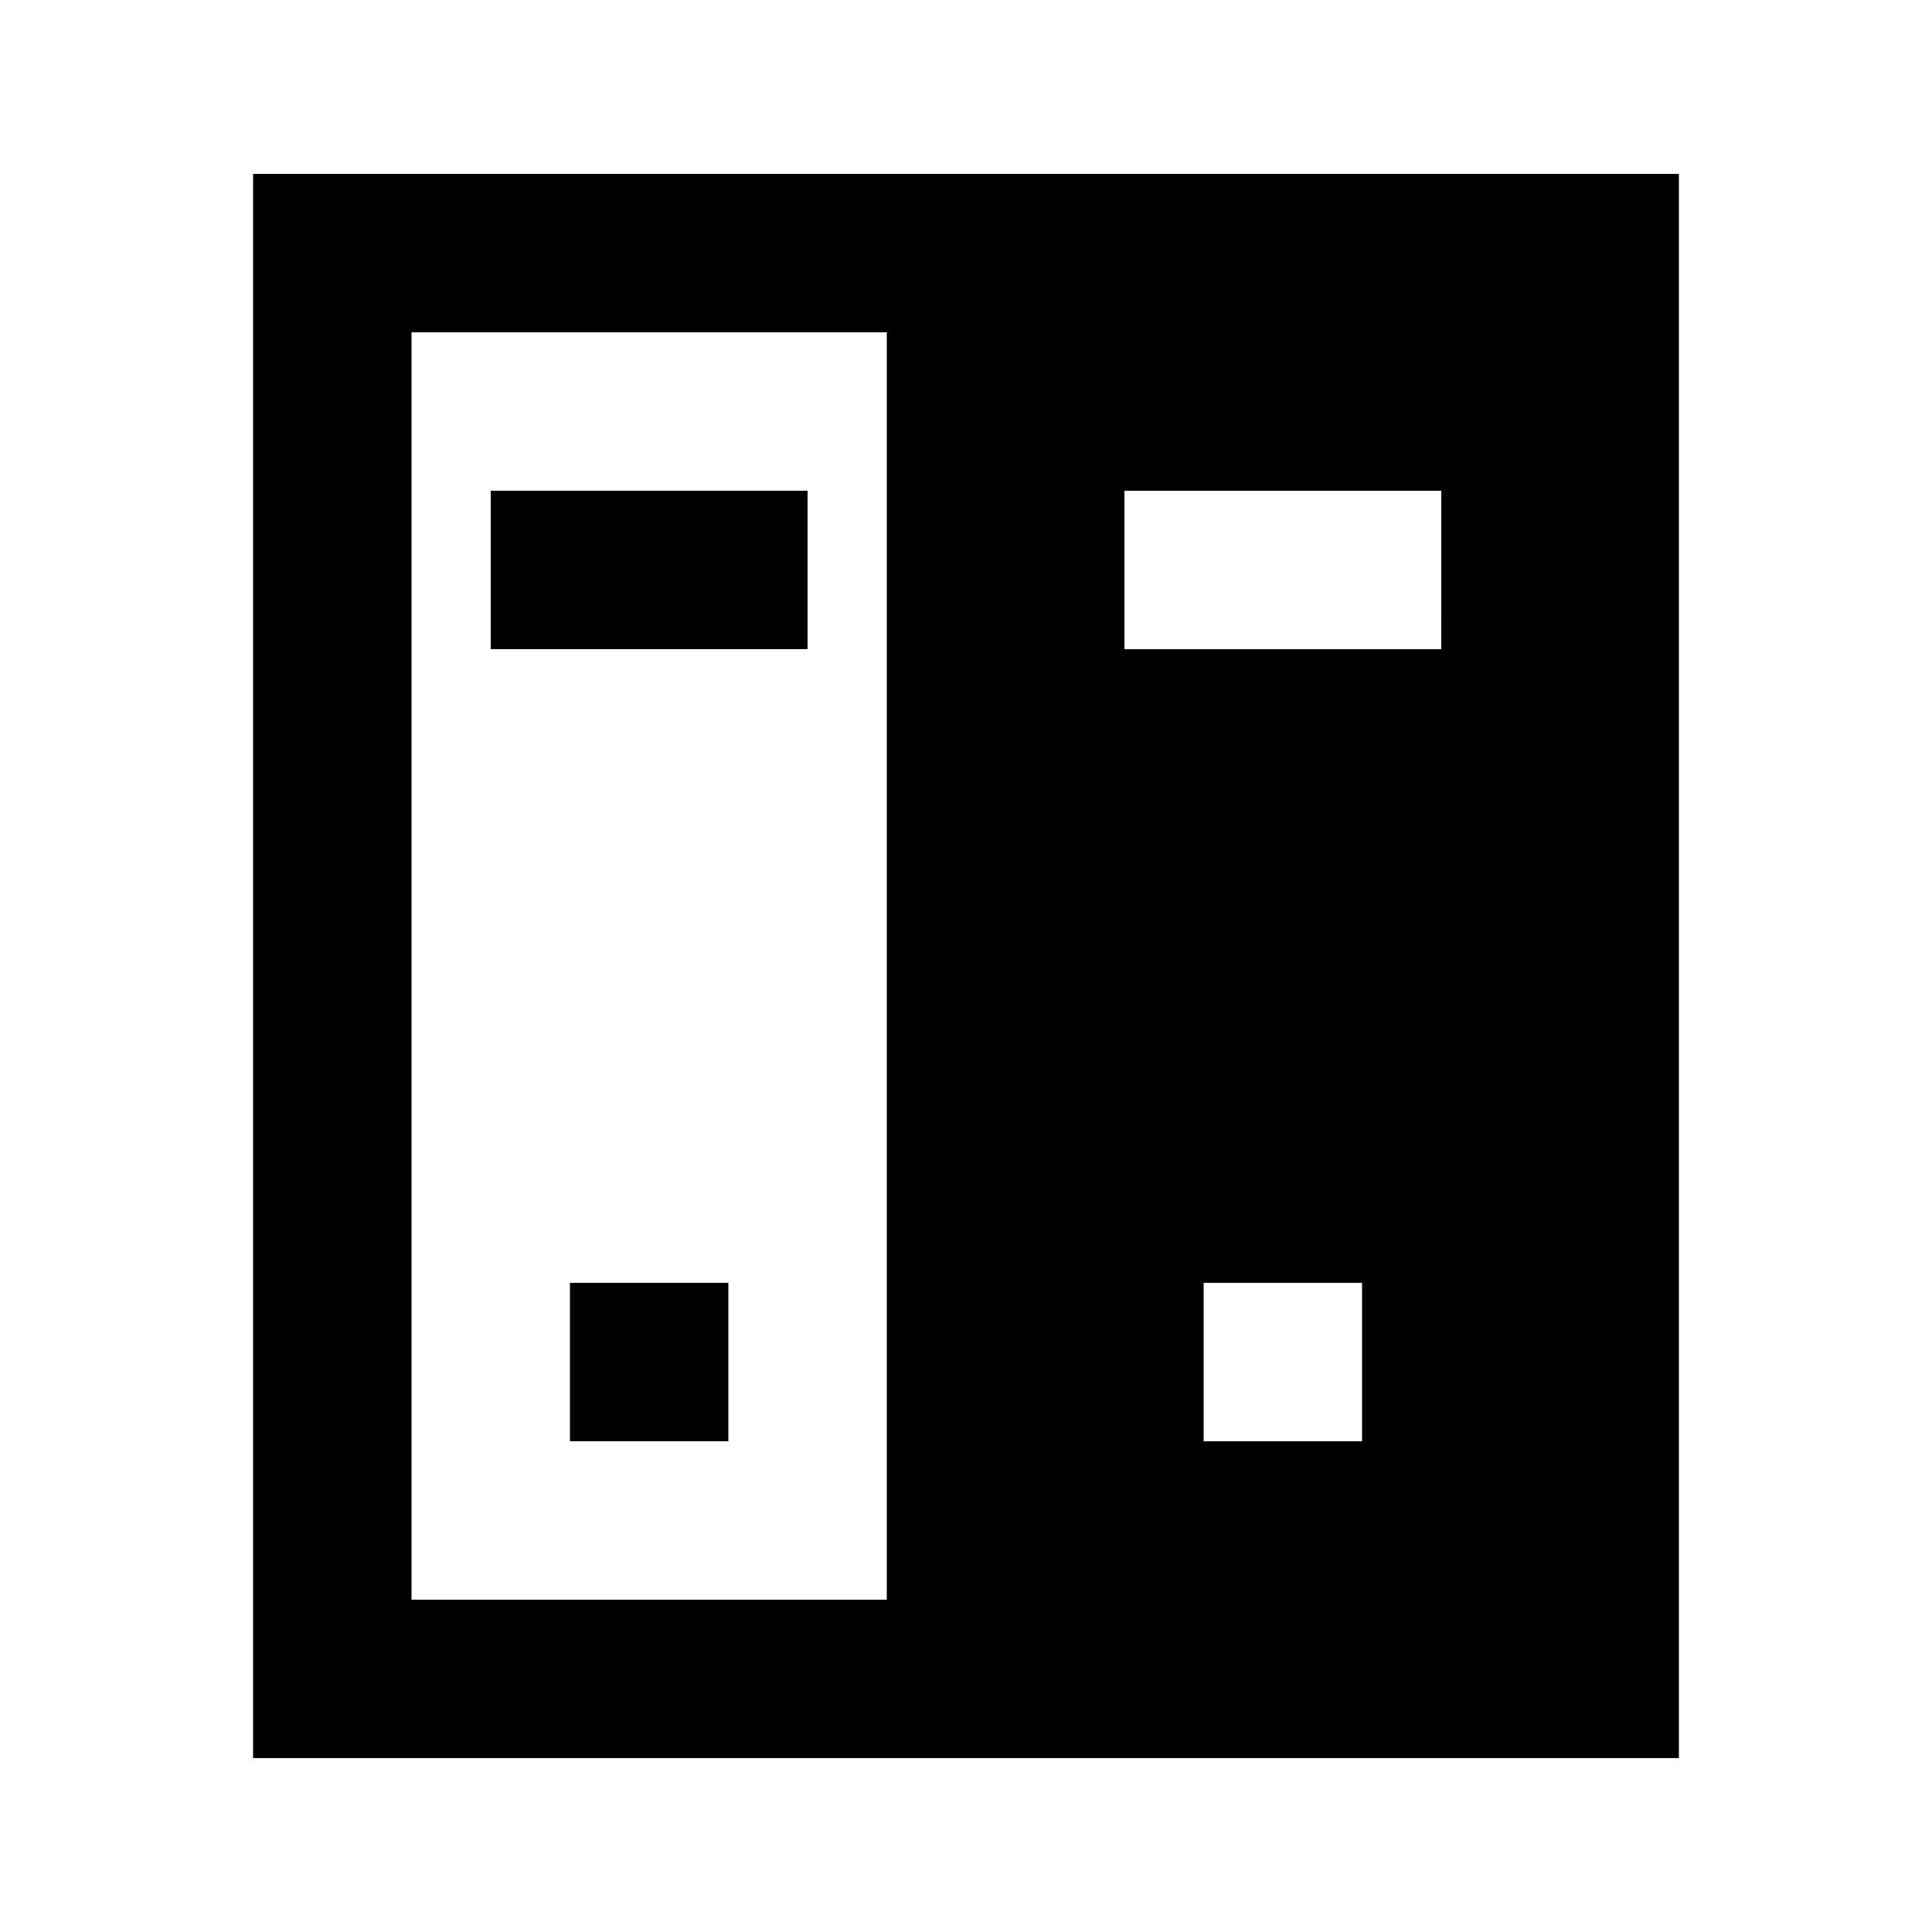
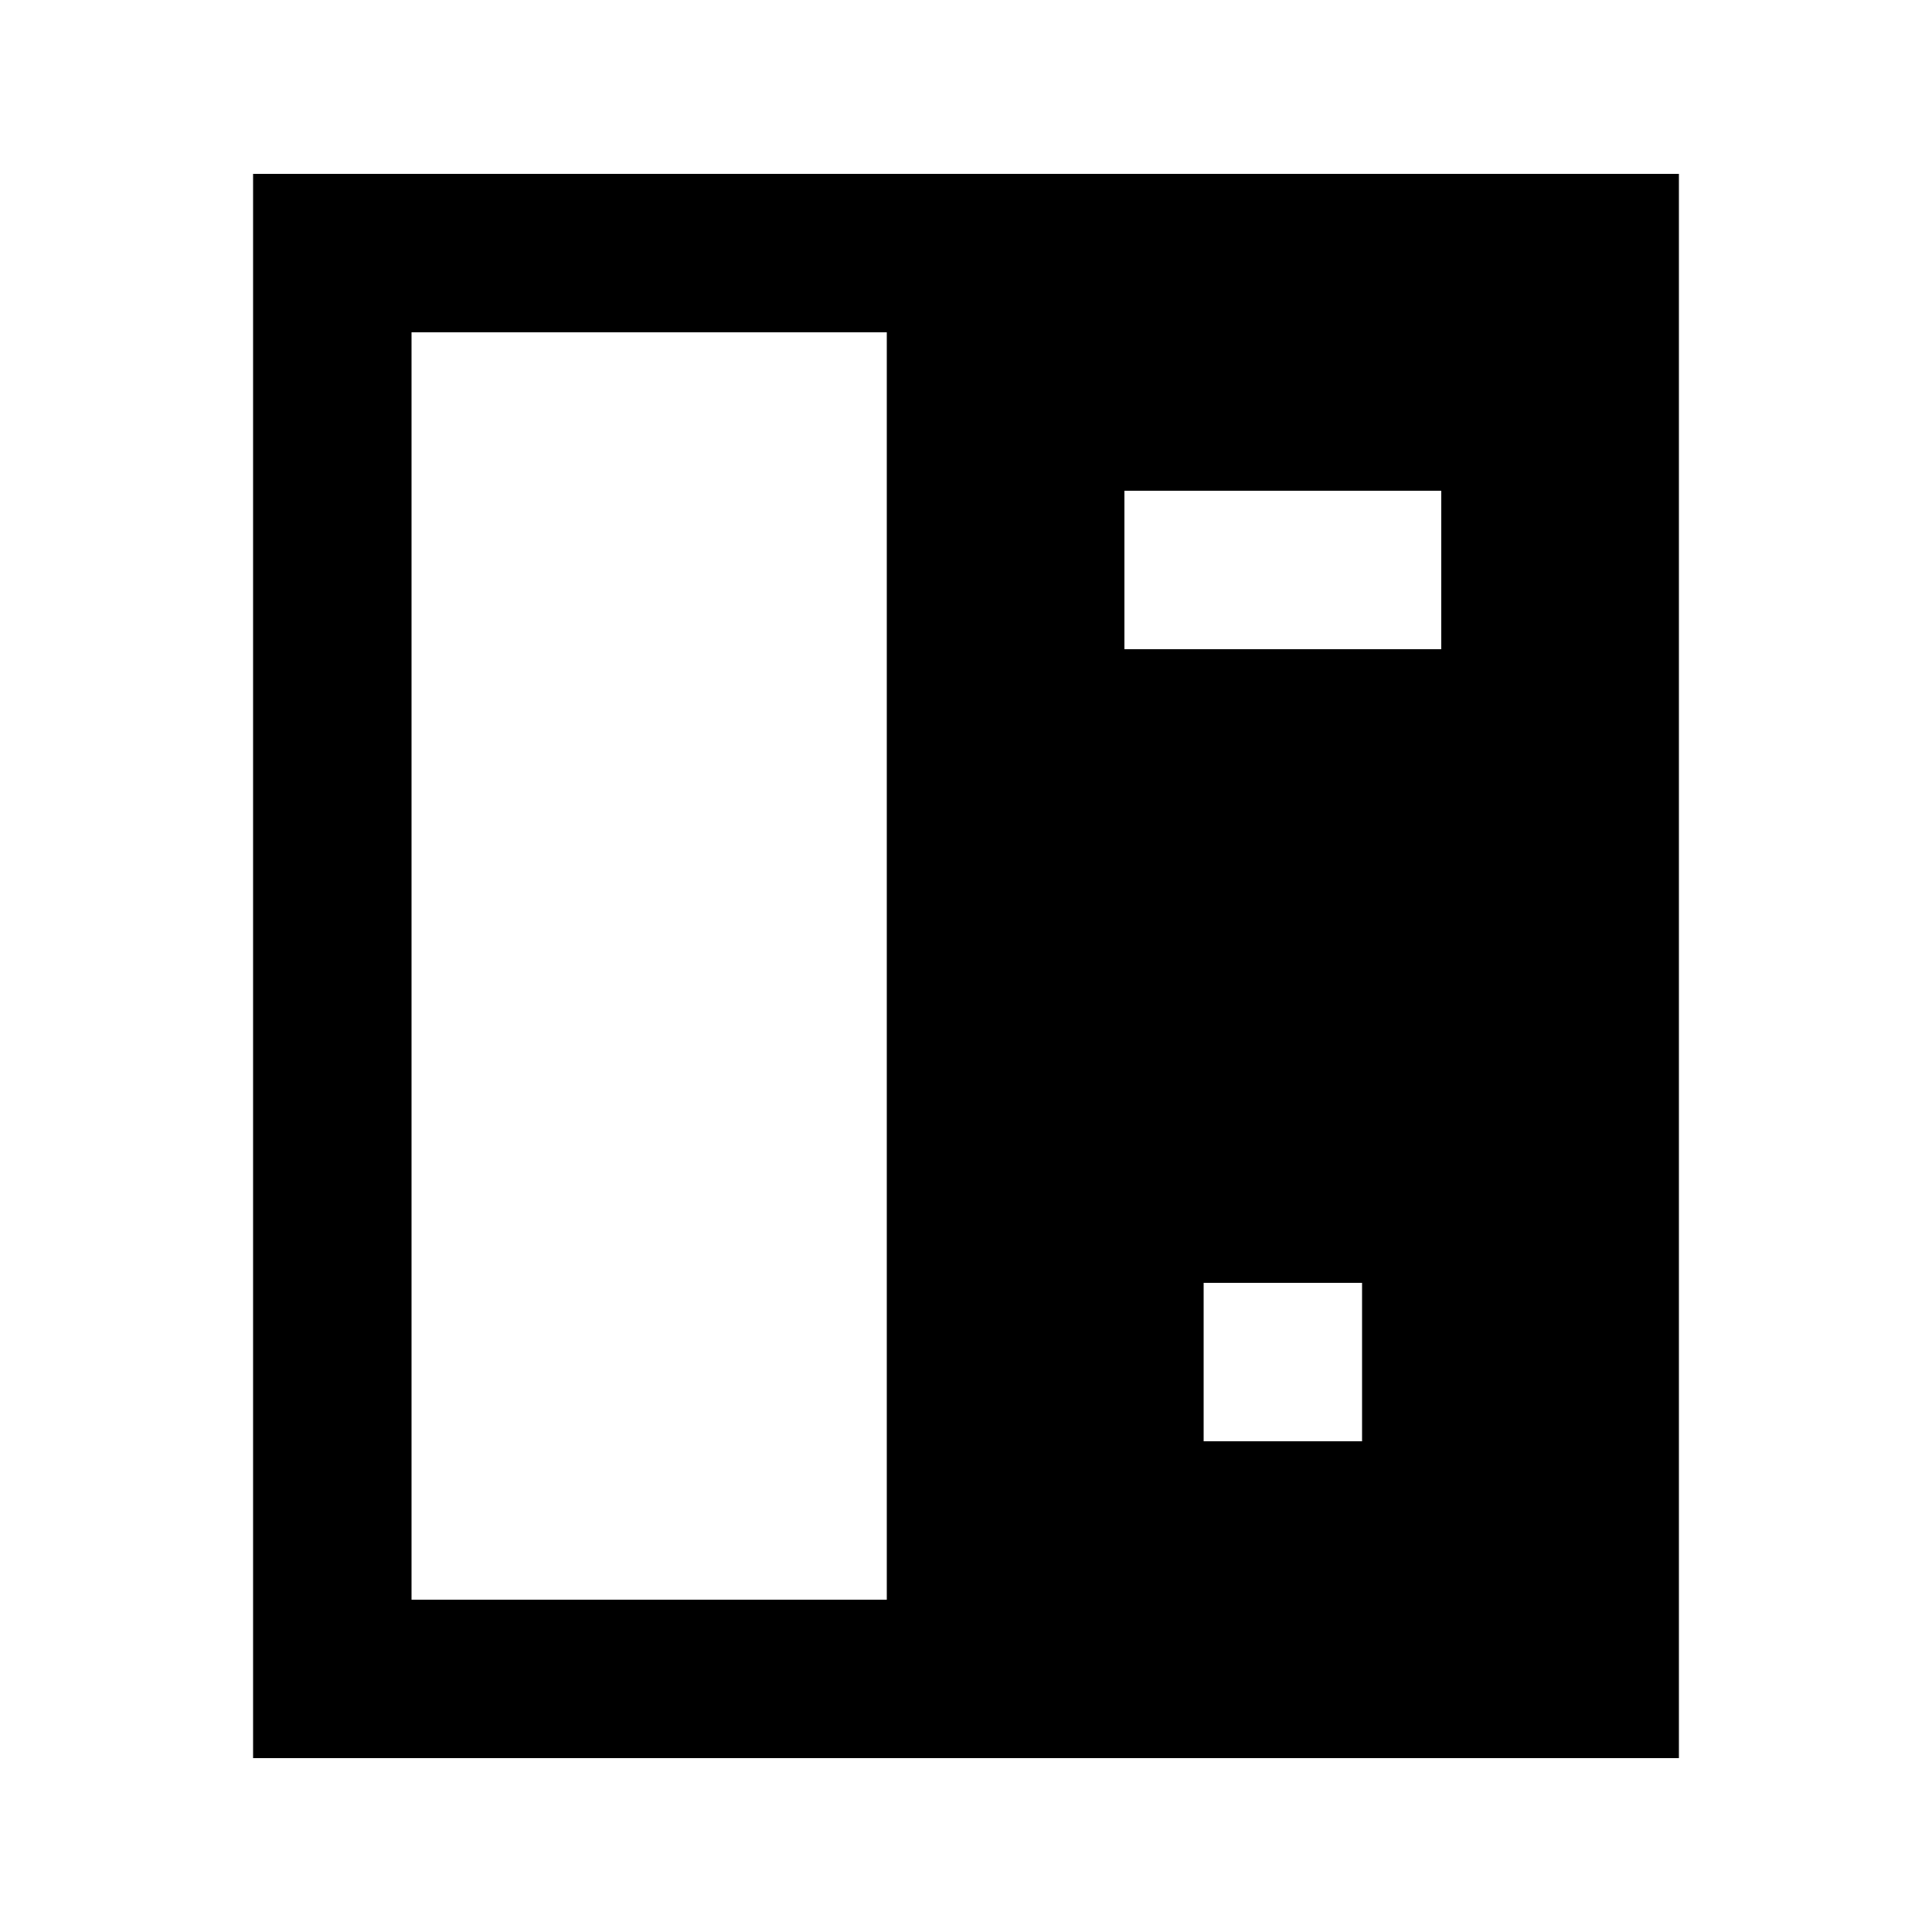
<svg xmlns="http://www.w3.org/2000/svg" fill="#000000" width="800px" height="800px" version="1.1" viewBox="144 144 512 512">
  <g>
-     <path d="m295.04 483.96h41.984v41.984h-41.984z" />
-     <path d="m274.05 274.05h83.969v41.984h-83.969z" />
    <path d="m379.01 190.08h-167.94v419.84h377.86v-419.84zm0 377.86h-125.95v-335.87h125.95zm125.95-41.984h-41.984v-41.984h41.984zm-62.977-251.9h83.969l-0.004 41.984h-83.965z" />
  </g>
</svg>